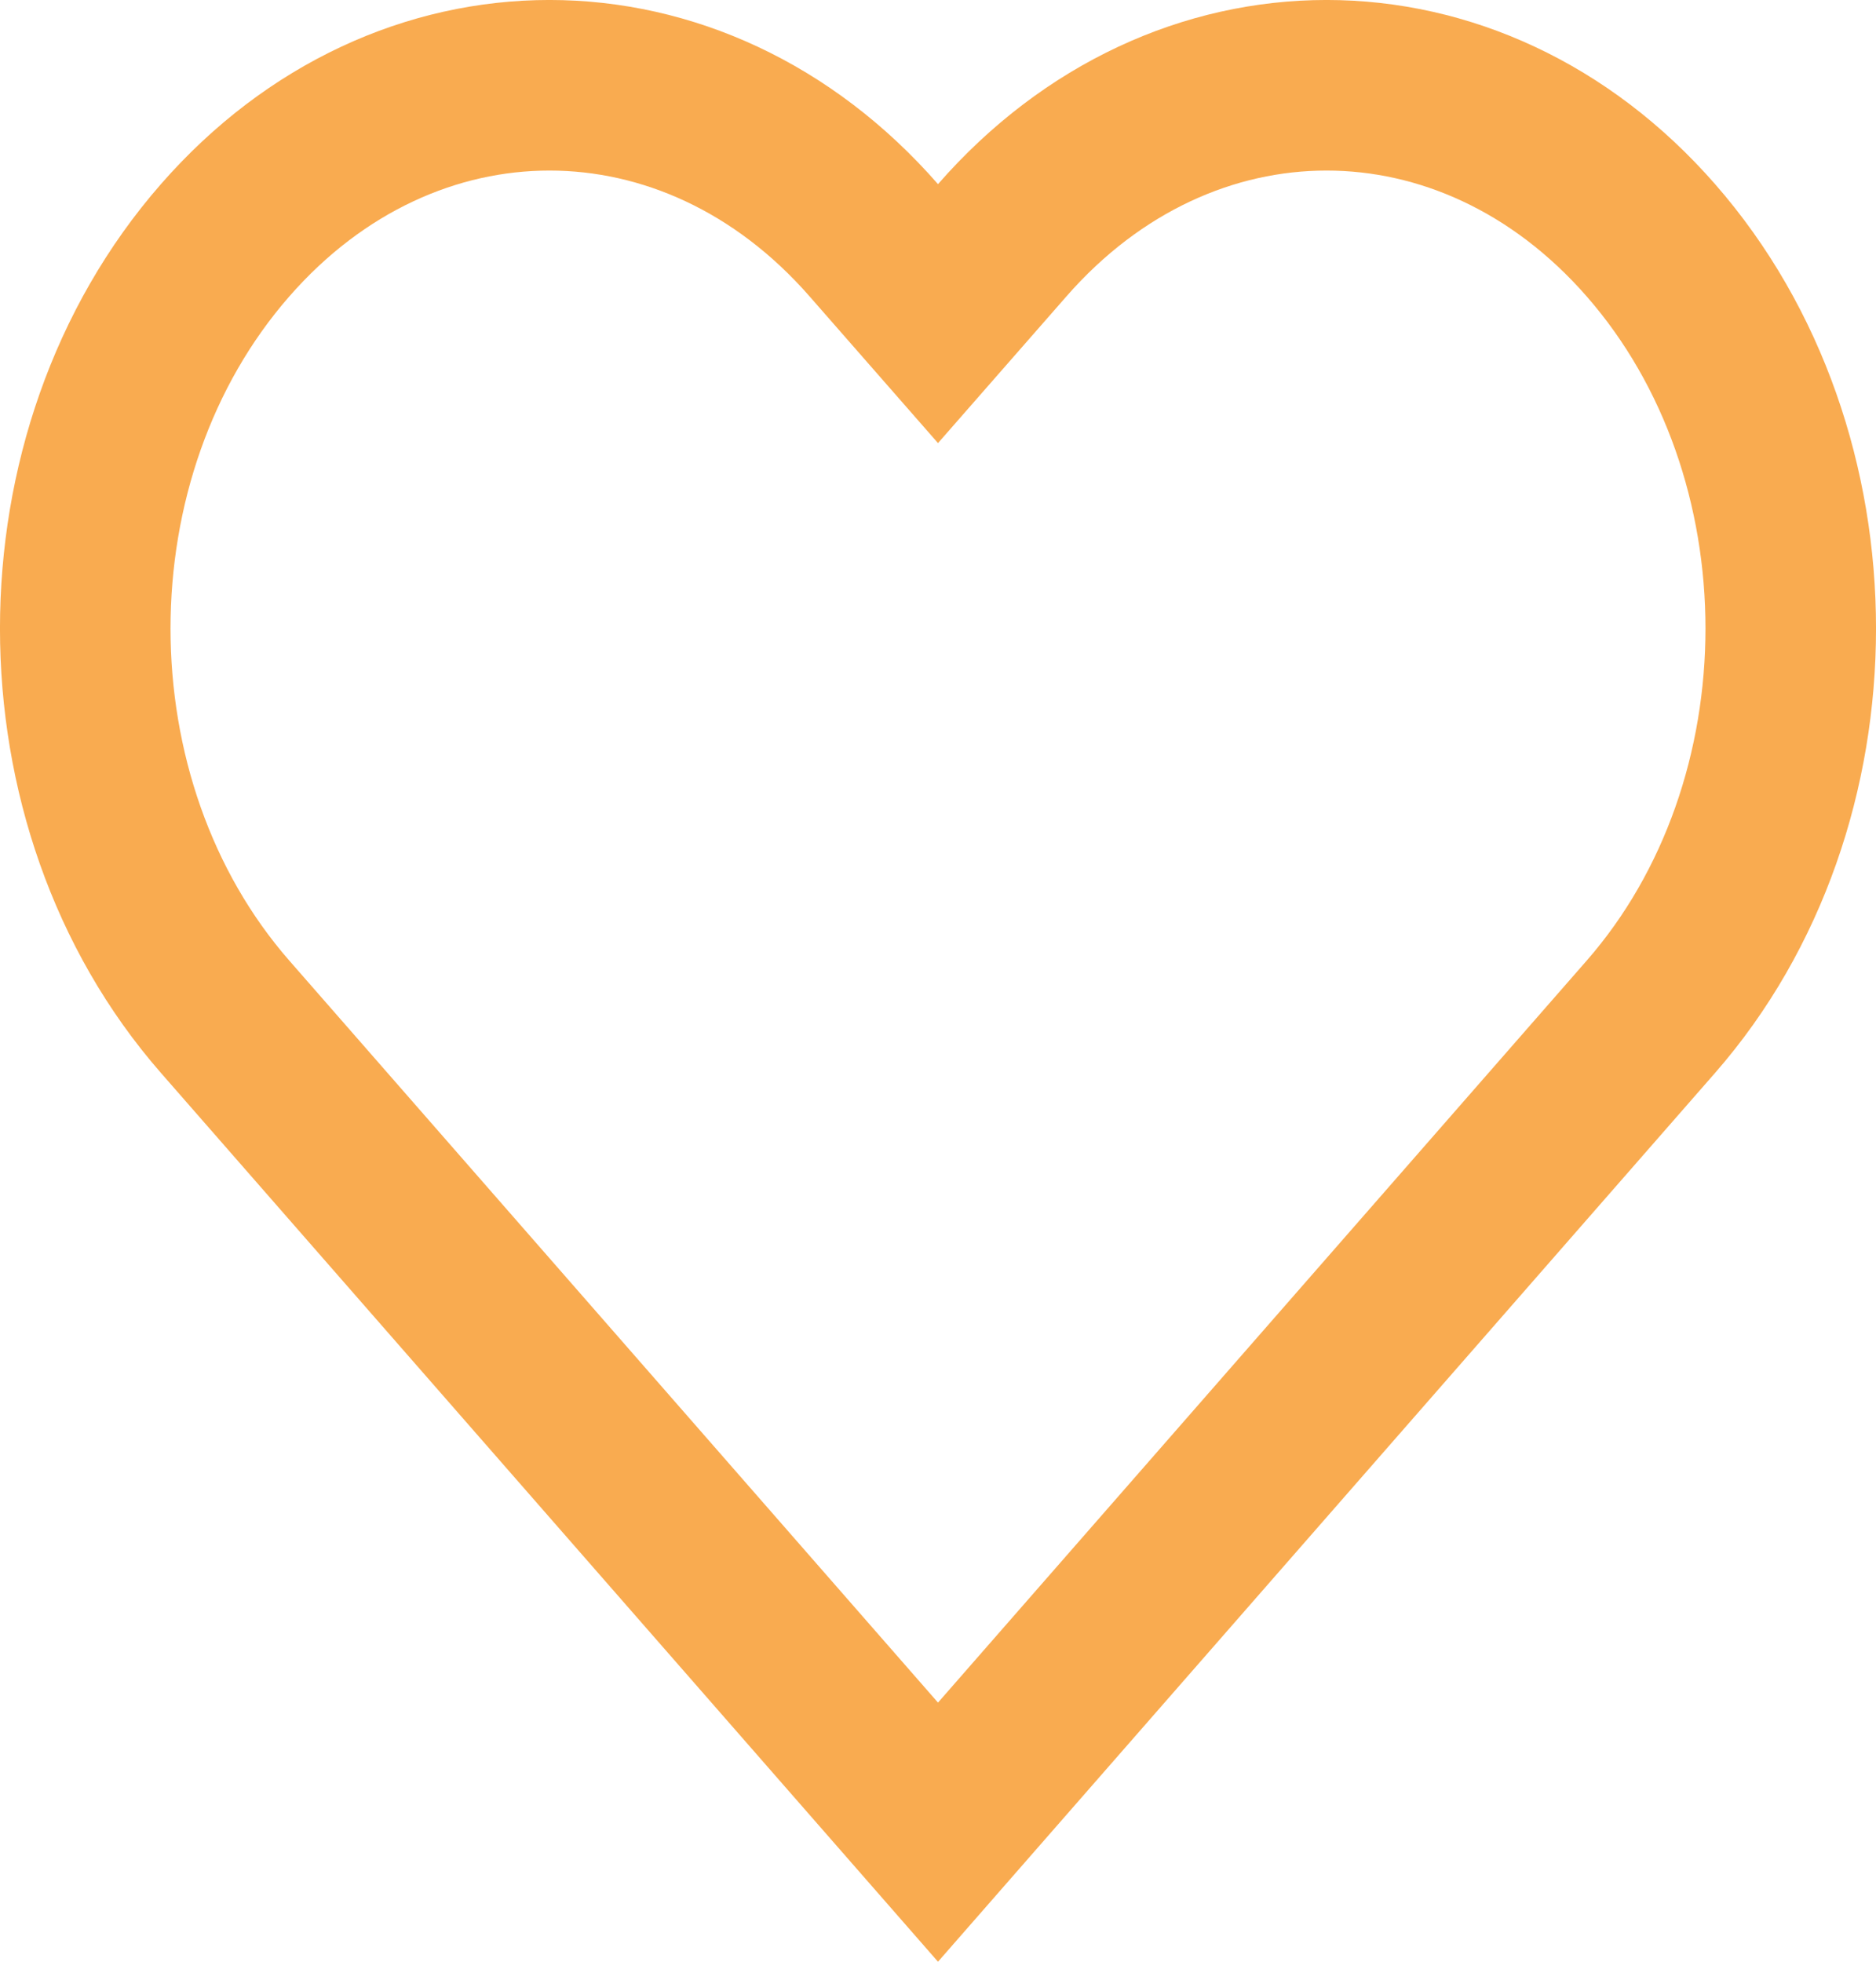
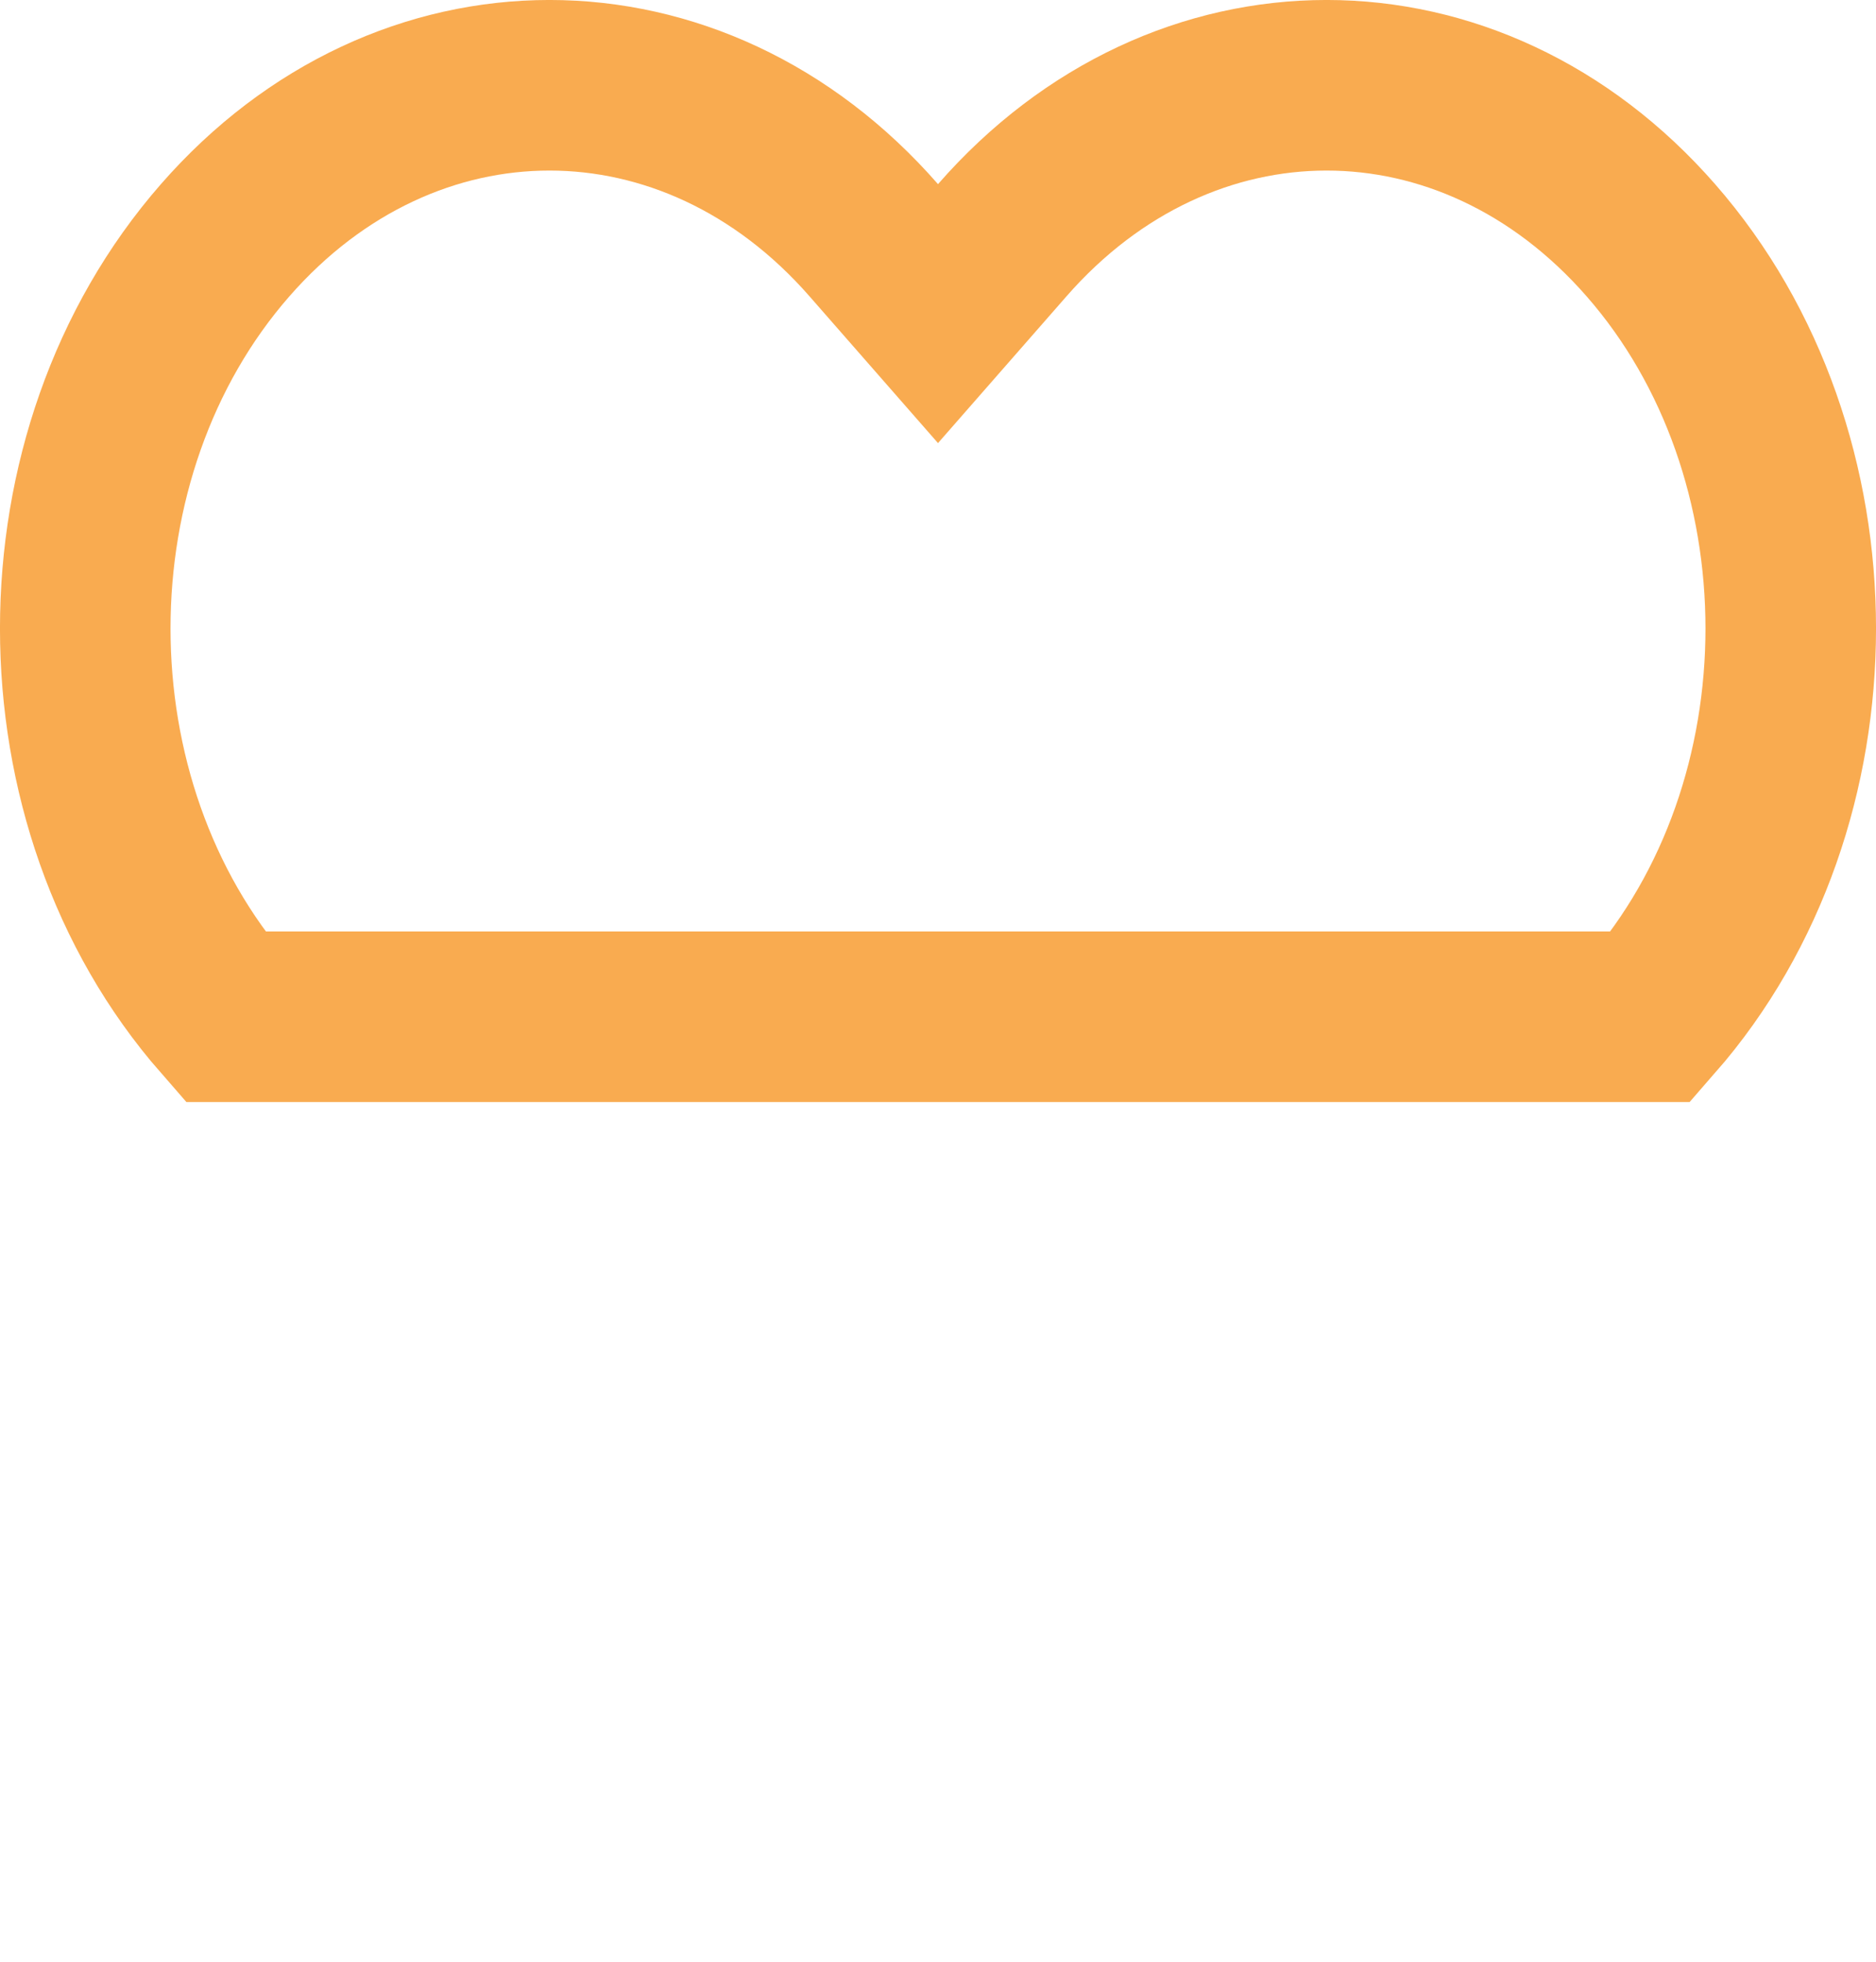
<svg xmlns="http://www.w3.org/2000/svg" width="22" height="23" viewBox="0 0 22 23" fill="none">
-   <path d="M10.247 2.817L11 3.677L11.753 2.817C13.871 0.394 17.242 0.394 19.36 2.817C21.547 5.317 21.547 9.42 19.36 11.921L11 21.481L2.64 11.921C0.453 9.42 0.453 5.317 2.64 2.817C4.758 0.394 8.129 0.394 10.247 2.817Z" stroke="#F9AB50" stroke-width="2" />
+   <path d="M10.247 2.817L11 3.677L11.753 2.817C13.871 0.394 17.242 0.394 19.36 2.817C21.547 5.317 21.547 9.42 19.36 11.921L2.64 11.921C0.453 9.42 0.453 5.317 2.64 2.817C4.758 0.394 8.129 0.394 10.247 2.817Z" stroke="#F9AB50" stroke-width="2" />
</svg>